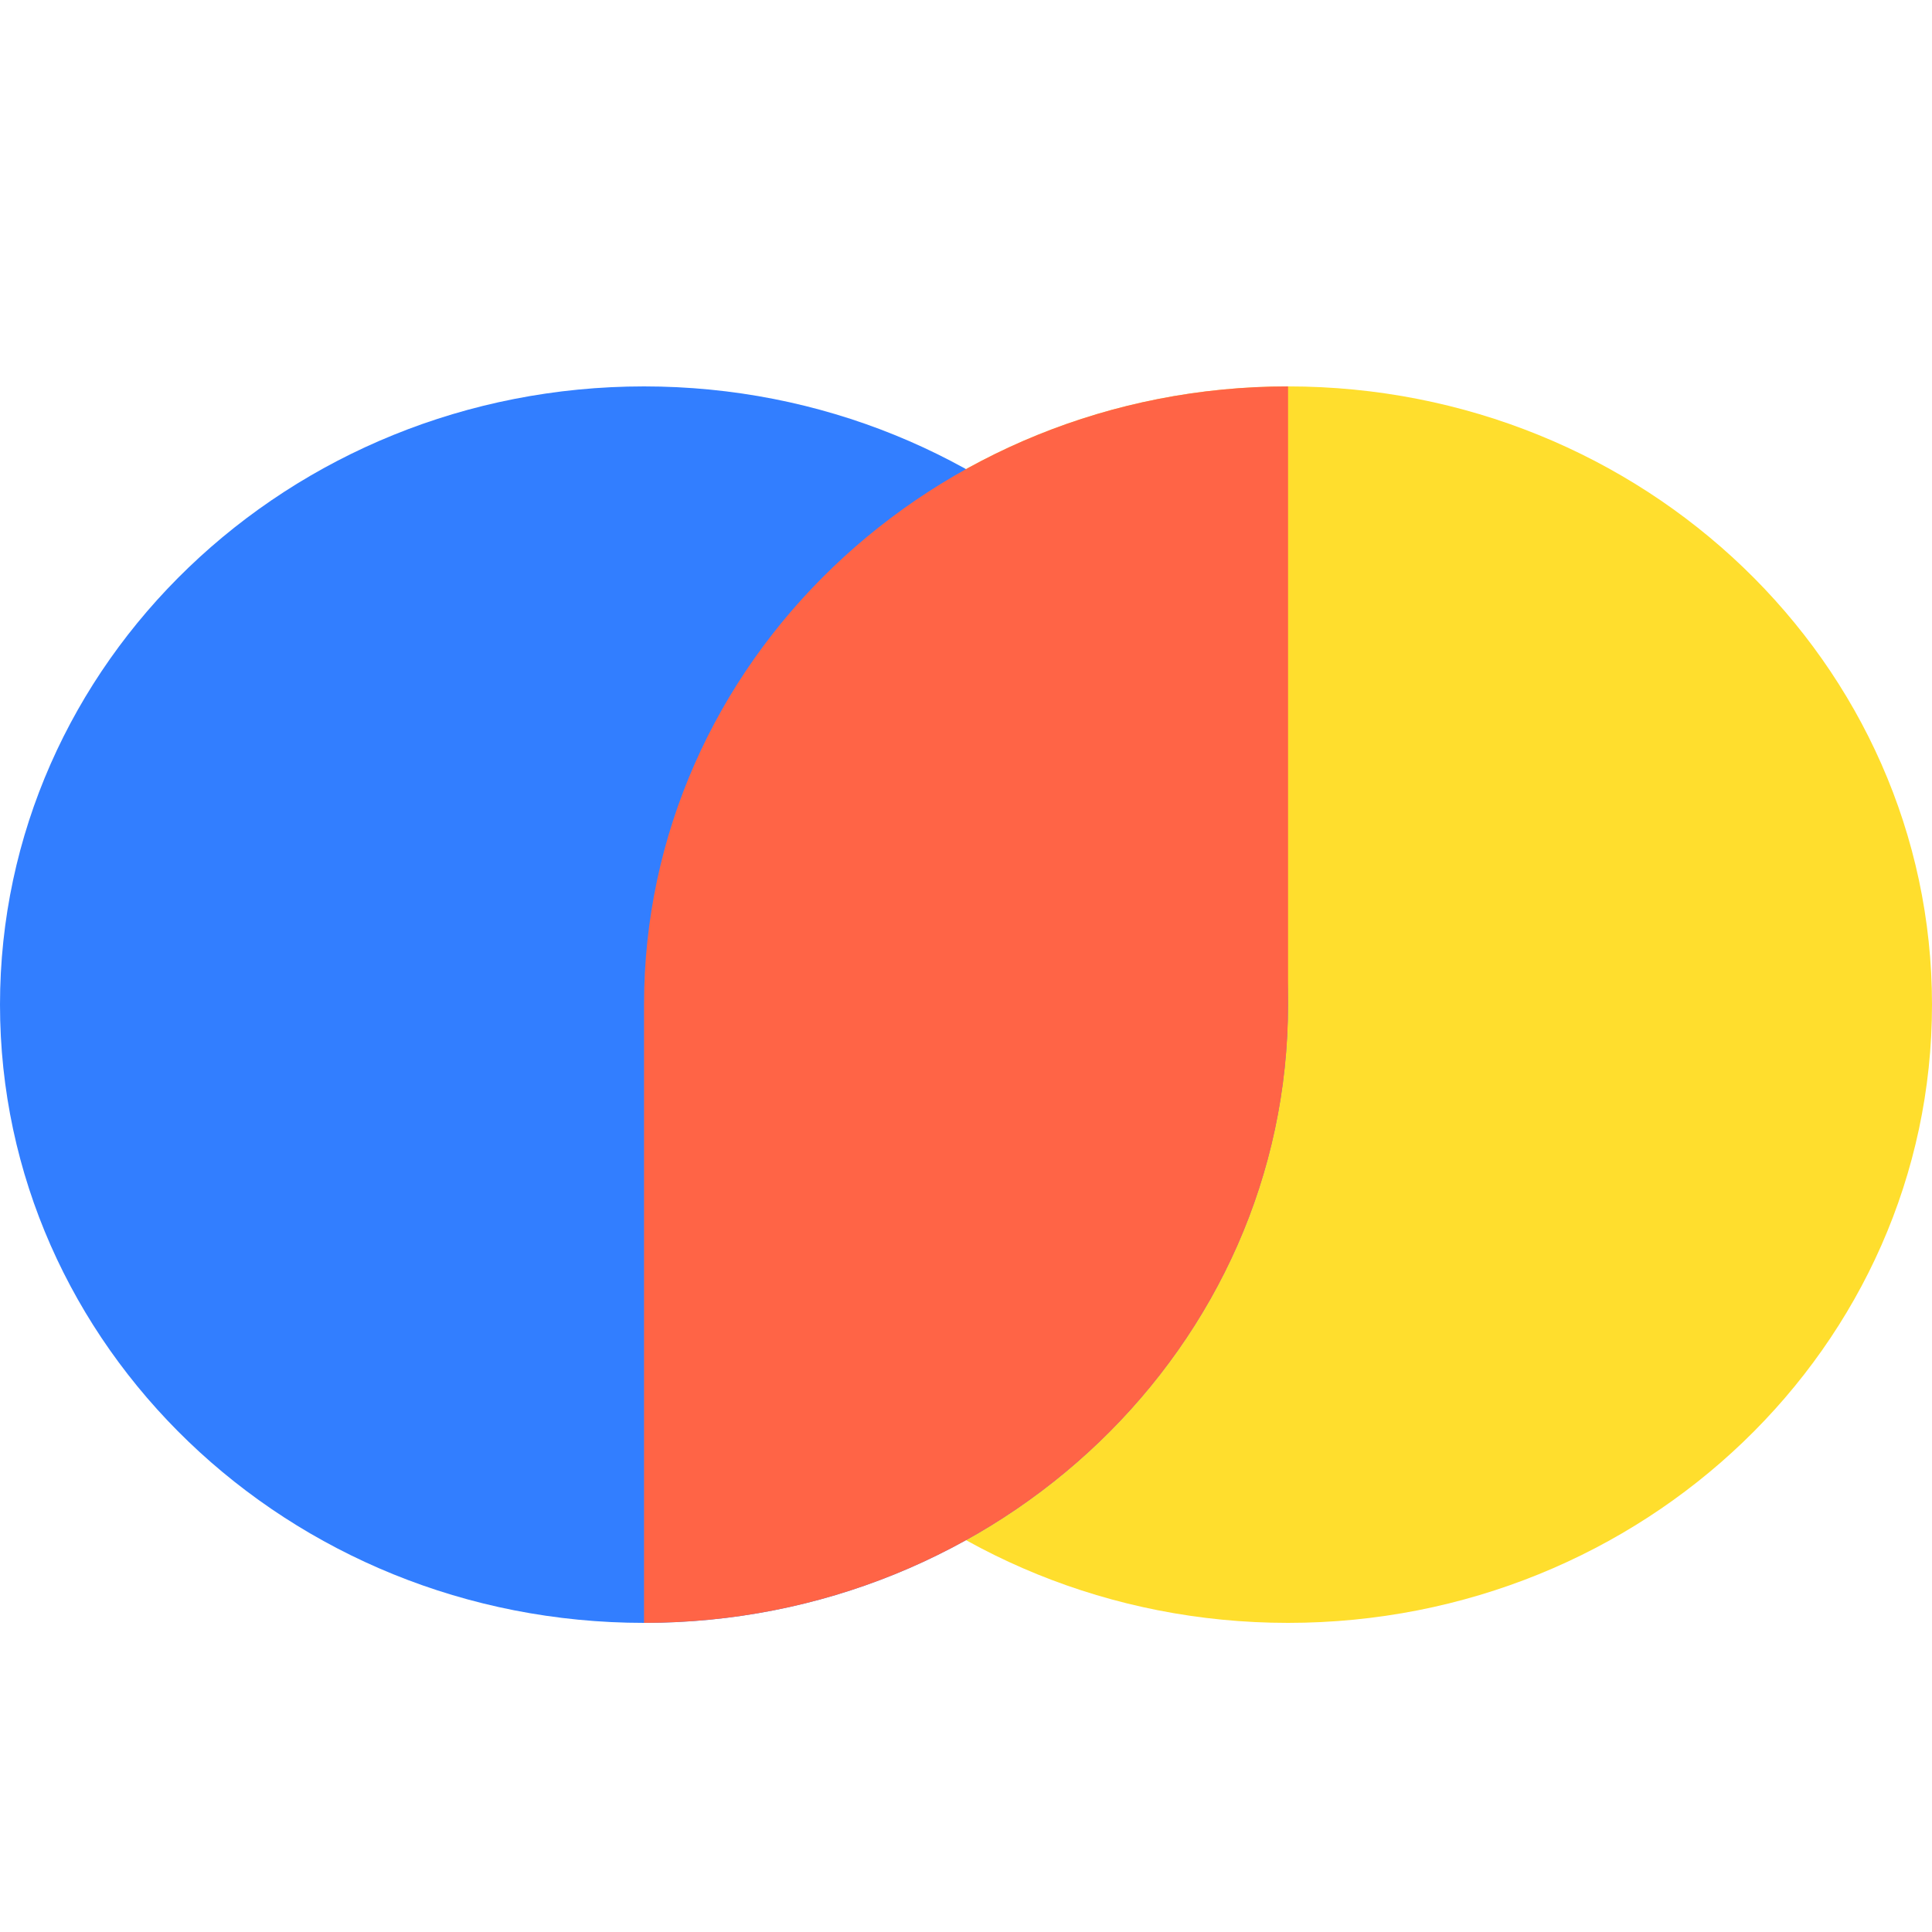
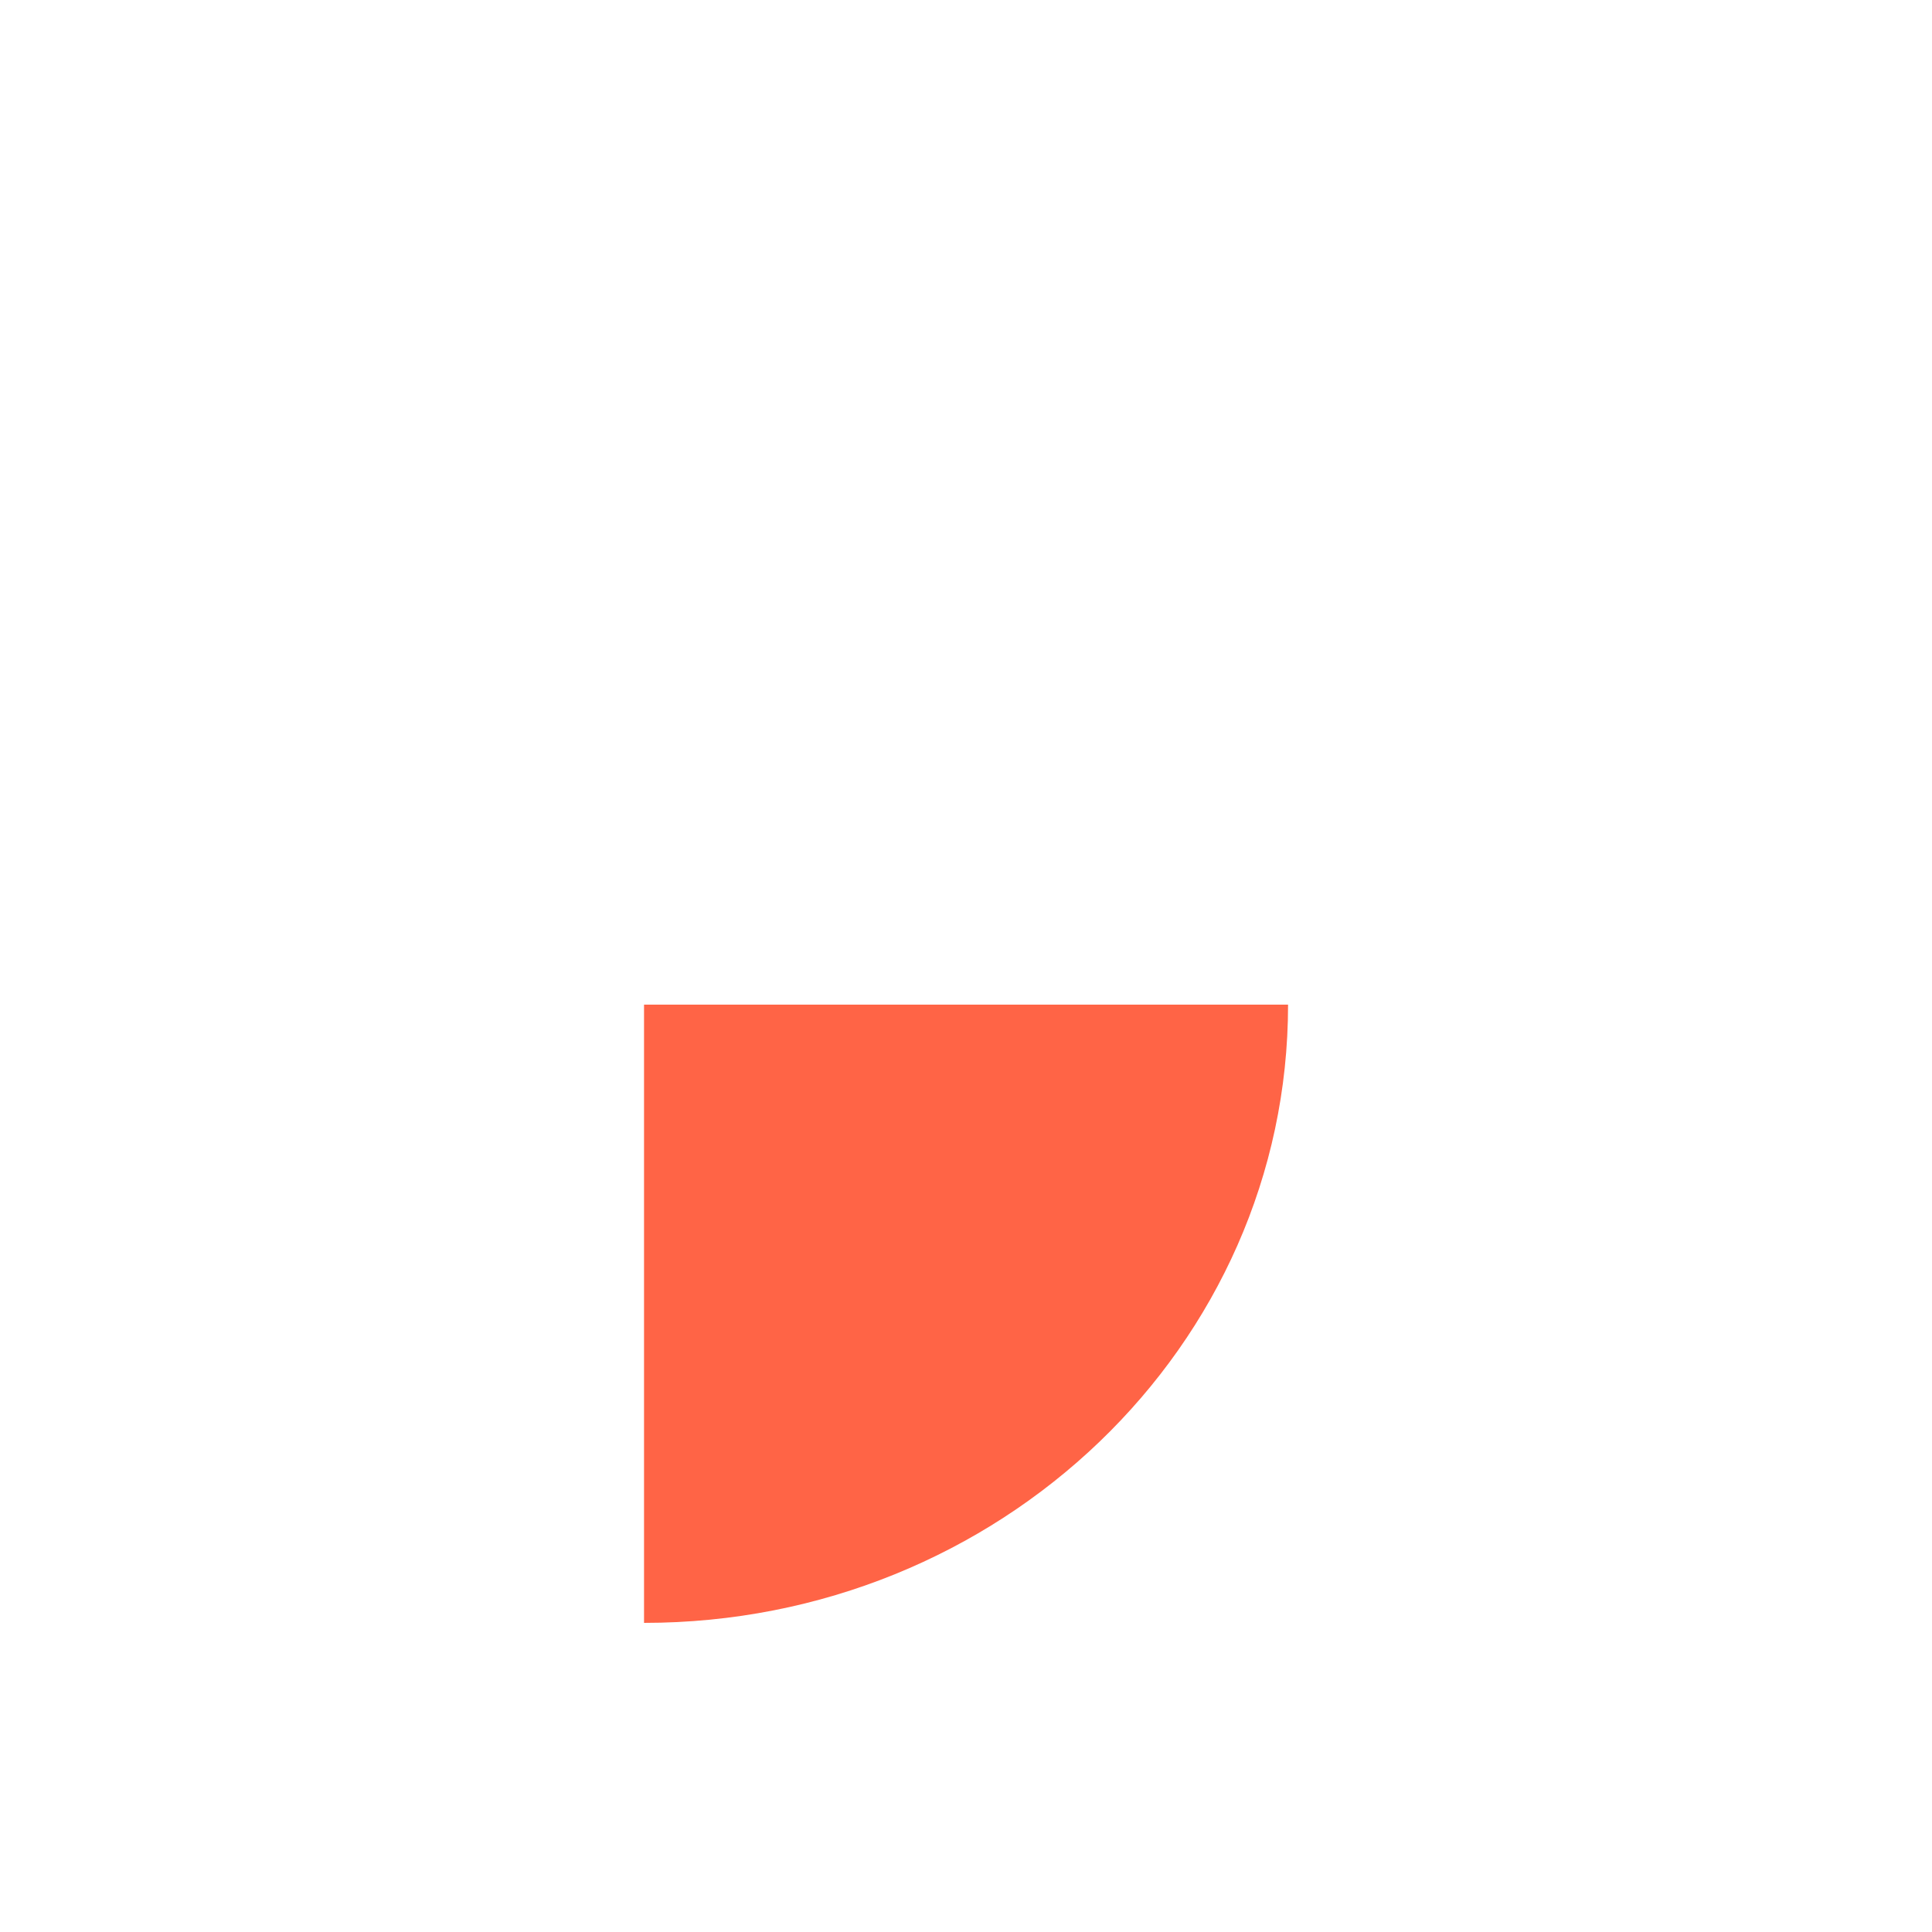
<svg xmlns="http://www.w3.org/2000/svg" width="20" height="20" viewBox="0 0 20 20">
  <g id="Layer1-2">
    <g id="Group">
-       <path id="Path" fill="#ffde2d" stroke="none" d="M 20 10.4 C 20 13.935 17.015 16.8 13.333 16.8 C 9.652 16.8 6.667 13.934 6.667 10.4 C 6.667 6.865 9.652 4 13.334 4 C 17.015 4 20 6.866 20 10.4 Z" />
-       <path id="path1" fill="#327eff" stroke="none" d="M 13.333 10.4 C 13.333 13.935 10.348 16.8 6.667 16.8 C 2.985 16.8 0 13.934 0 10.4 C 0 6.865 2.985 4 6.667 4 C 10.348 4 13.333 6.865 13.333 10.4 Z" />
-       <path id="path2" fill="#ff6446" stroke="none" d="M 13.334 10.4 C 13.334 13.935 10.349 16.8 6.667 16.8 L 6.667 10.4 L 13.334 10.4 Z M 6.667 10.4 C 6.667 6.865 9.652 4 13.334 4 L 13.334 10.4 L 6.667 10.4 Z" />
+       <path id="path2" fill="#ff6446" stroke="none" d="M 13.334 10.4 C 13.334 13.935 10.349 16.8 6.667 16.8 L 6.667 10.4 L 13.334 10.4 Z M 6.667 10.4 L 13.334 10.4 L 6.667 10.4 Z" />
    </g>
  </g>
</svg>